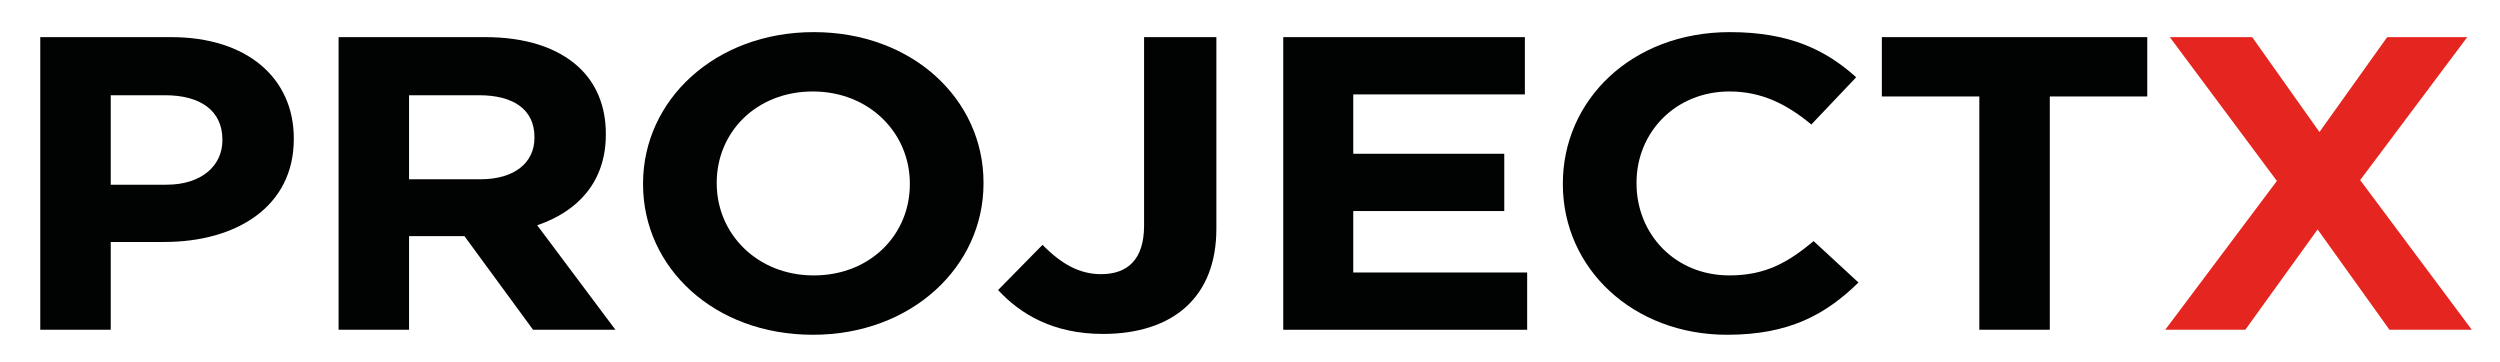
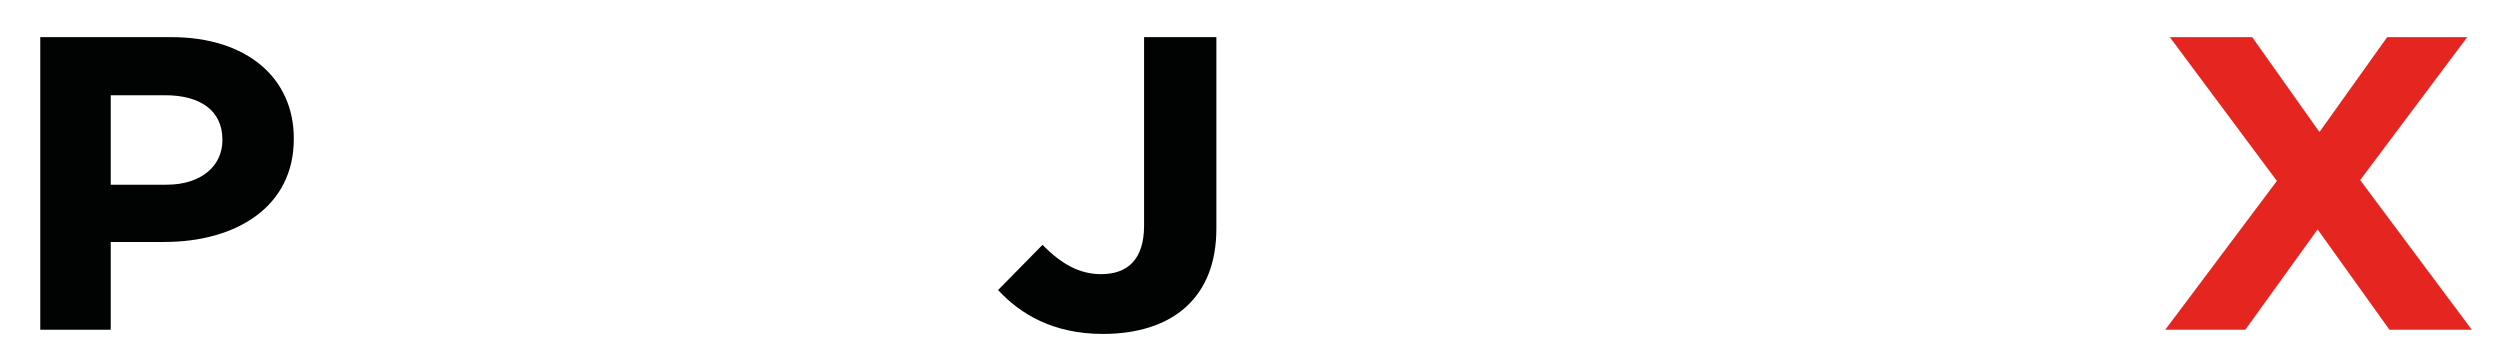
<svg xmlns="http://www.w3.org/2000/svg" version="1.1" id="Capa_1" x="0px" y="0px" width="380px" height="55px" viewBox="13.5 14.5 380 55" enable-background="new 13.5 14.5 380 55" xml:space="preserve">
  <g>
    <g>
      <g>
        <path fill="#010202" d="M19.621,20.144h19.894c11.616,0,18.642,6.291,18.642,15.377v0.127c0,10.294-8.765,15.631-19.685,15.631     h-8.139v13.343H19.621V20.144z M38.819,42.574c5.356,0,8.486-2.923,8.486-6.736v-0.126c0-4.385-3.339-6.735-8.695-6.735h-8.278     v13.598H38.819z" />
      </g>
    </g>
    <g>
      <g>
-         <path fill="#010202" d="M64.965,20.144h22.258c6.191,0,10.99,1.589,14.19,4.512c2.713,2.478,4.174,5.973,4.174,10.167v0.127     c0,7.18-4.243,11.691-10.434,13.789l11.894,15.885h-12.52L84.094,50.39h-0.14h-8.277v14.232H64.965L64.965,20.144L64.965,20.144z      M86.528,41.748c5.217,0,8.208-2.542,8.208-6.291V35.33c0-4.193-3.199-6.354-8.417-6.354H75.677v12.771H86.528z" />
-       </g>
+         </g>
    </g>
    <g>
      <g>
-         <path fill="#010202" d="M111.244,42.511v-0.127c0-12.645,10.921-23.002,25.945-23.002c15.025,0,25.806,10.23,25.806,22.875v0.127     c0,12.645-10.921,23.001-25.945,23.001S111.244,55.155,111.244,42.511z M151.797,42.511v-0.127     c0-7.625-6.121-13.979-14.747-13.979c-8.625,0-14.607,6.227-14.607,13.852v0.127c0,7.625,6.121,13.979,14.746,13.979     S151.797,50.136,151.797,42.511z" />
-       </g>
+         </g>
    </g>
    <g>
      <g>
        <path fill="#010202" d="M165.21,58.586l6.747-6.862c2.782,2.795,5.495,4.447,8.903,4.447c4.034,0,6.539-2.224,6.539-7.371V20.144     h10.99v29.102c0,5.274-1.669,9.213-4.591,11.882c-2.991,2.732-7.373,4.13-12.66,4.13     C173.557,65.258,168.549,62.208,165.21,58.586z" />
      </g>
    </g>
    <g>
      <g>
-         <path fill="#010202" d="M208.553,20.144h36.727v8.706h-26.084v9.022h22.954v8.706h-22.954v9.34h26.432v8.705h-37.074V20.144z" />
-       </g>
+         </g>
    </g>
    <g>
      <g>
-         <path fill="#010202" d="M251.054,42.511v-0.127c0-12.645,10.433-23.002,25.389-23.002c9.181,0,14.676,2.796,19.198,6.862     l-6.817,7.18c-3.755-3.113-7.581-5.02-12.451-5.02c-8.208,0-14.12,6.227-14.12,13.852v0.127c0,7.625,5.773,13.978,14.12,13.978     c5.564,0,8.974-2.033,12.799-5.21l6.816,6.291c-5.008,4.893-10.572,7.943-19.963,7.943     C261.696,65.385,251.054,55.282,251.054,42.511z" />
-       </g>
+         </g>
    </g>
    <g>
      <g>
-         <path fill="#010202" d="M314.356,29.167h-14.815v-9.023h40.343v9.023h-14.815v35.456h-10.712V29.167L314.356,29.167z" />
-       </g>
+         </g>
    </g>
    <g>
      <g>
-         <path fill="#E52620" d="M359.587,42.002l-16.277-21.858h12.521l10.225,14.423l10.295-14.423h12.172l-16.277,21.731l16.972,22.747     h-12.52l-10.921-15.25l-10.99,15.25h-12.172L359.587,42.002z" />
+         <path fill="#E52620" d="M359.587,42.002l-16.277-21.858h12.521l10.225,14.423l10.295-14.423h12.172l-16.277,21.731l16.972,22.747     h-12.52l-10.921-15.25l-10.99,15.25h-12.172z" />
      </g>
    </g>
  </g>
</svg>